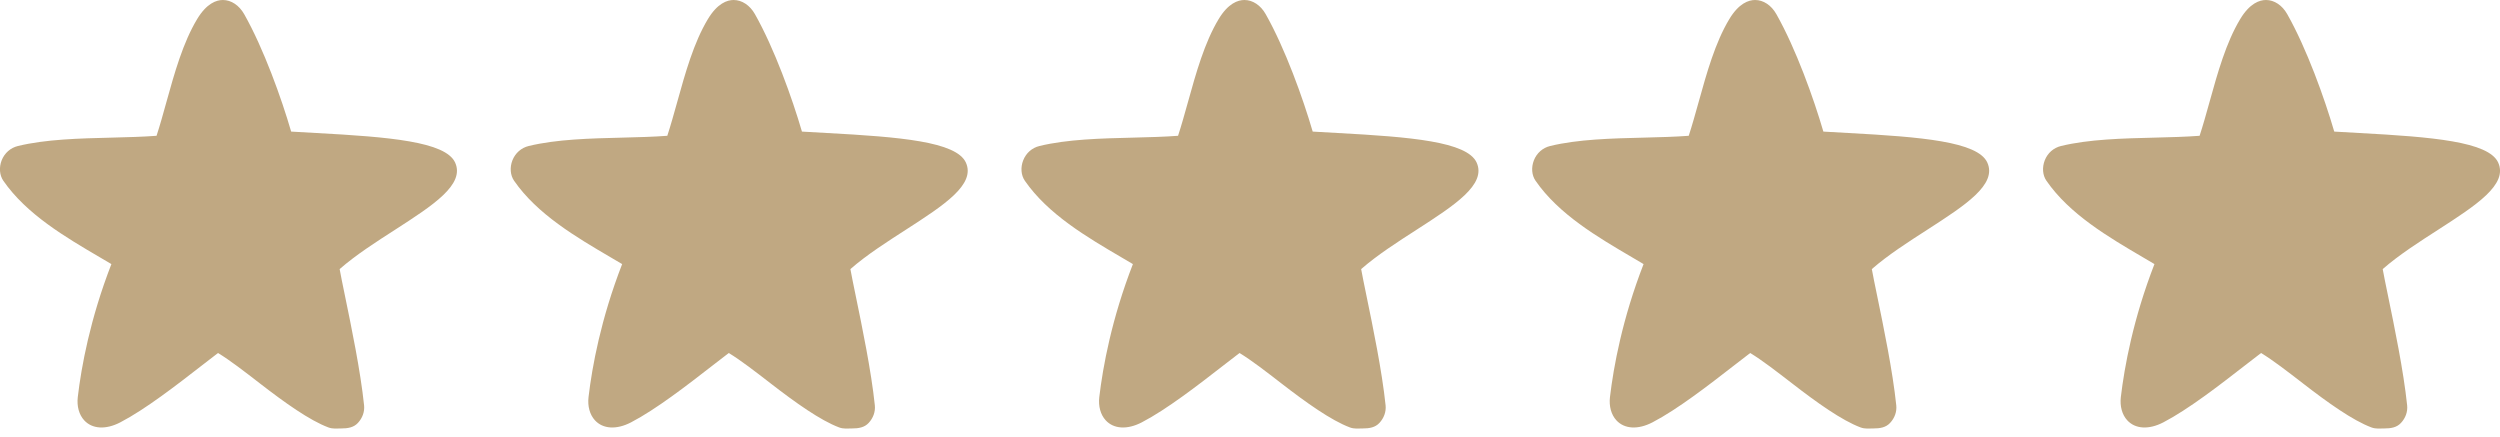
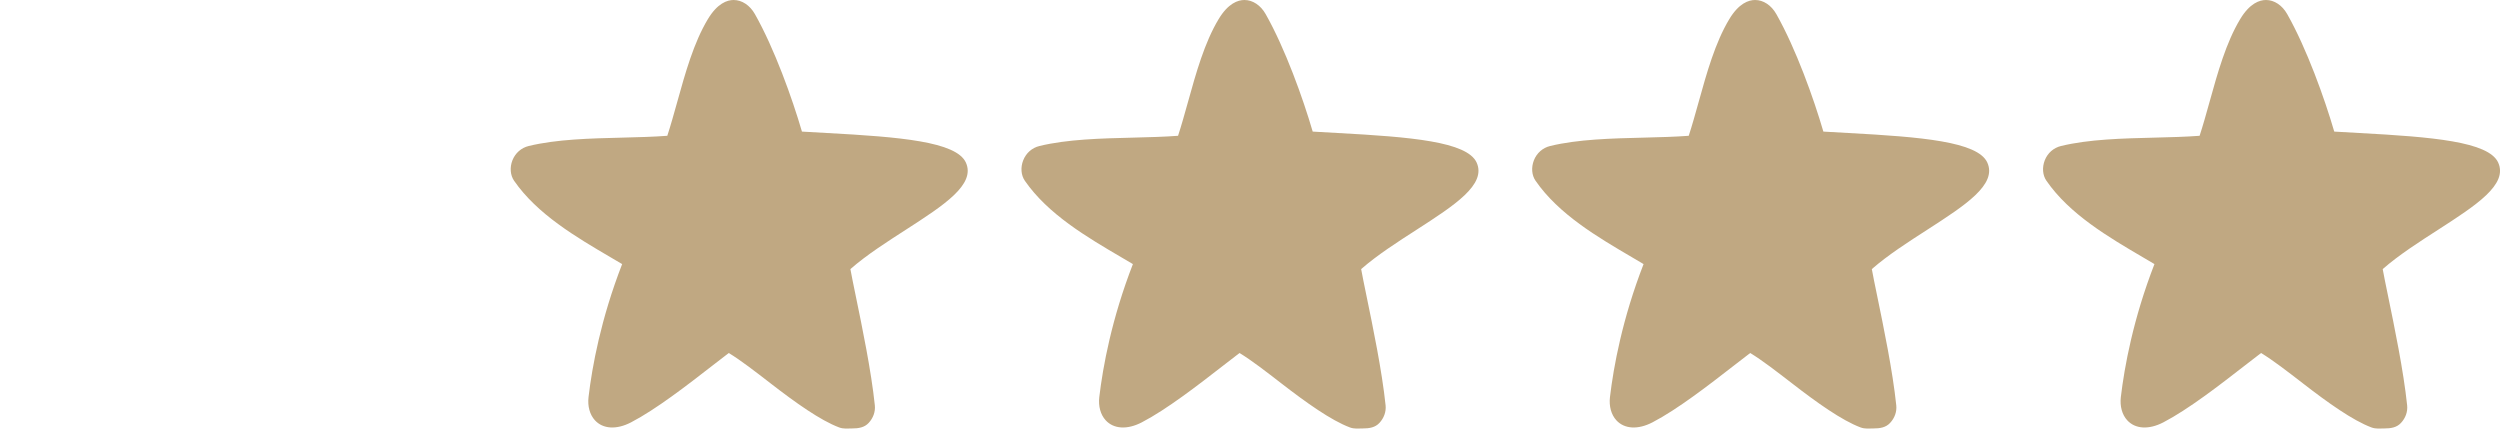
<svg xmlns="http://www.w3.org/2000/svg" fill="none" viewBox="0 0 63 11" height="11" width="63">
-   <path fill="#C0A882" d="M7.971 3.352C7.746 3.34 7.532 3.328 7.337 3.316C7.094 2.479 6.645 1.225 6.153 0.356C6.026 0.133 5.826 0 5.617 0C5.453 0 5.208 0.083 4.968 0.481C4.611 1.074 4.398 1.837 4.193 2.574C4.11 2.873 4.032 3.156 3.945 3.422C3.596 3.448 3.218 3.458 2.819 3.468C2 3.488 1.153 3.509 0.453 3.679C0.264 3.725 0.115 3.857 0.042 4.04C-0.028 4.219 -0.012 4.416 0.084 4.555C0.667 5.399 1.65 5.976 2.518 6.485C2.616 6.542 2.712 6.598 2.807 6.655C2.271 8.037 2.05 9.238 1.96 10.007C1.933 10.237 1.992 10.45 2.121 10.591C2.322 10.811 2.663 10.835 3.032 10.643C3.661 10.316 4.448 9.706 5.08 9.215C5.226 9.102 5.365 8.994 5.494 8.896C5.791 9.075 6.164 9.364 6.557 9.668C7.171 10.143 7.805 10.596 8.275 10.771C8.387 10.813 8.495 10.797 8.595 10.797H8.595C8.765 10.797 8.912 10.774 9.02 10.657C9.132 10.536 9.192 10.378 9.175 10.215C9.085 9.348 8.851 8.22 8.696 7.468C8.635 7.169 8.585 6.931 8.559 6.781C8.971 6.421 9.476 6.098 9.966 5.783C10.908 5.175 11.722 4.652 11.469 4.096C11.227 3.568 9.805 3.451 7.971 3.352Z" />
  <path fill="#C0A882" d="M33.713 3.352C33.488 3.34 33.274 3.328 33.08 3.316C32.836 2.479 32.387 1.225 31.895 0.356C31.769 0.133 31.569 0 31.36 0C31.195 0 30.95 0.083 30.71 0.481C30.353 1.074 30.141 1.837 29.936 2.574C29.852 2.873 29.774 3.156 29.687 3.422C29.339 3.448 28.96 3.458 28.561 3.468C27.742 3.488 26.895 3.509 26.195 3.679C26.006 3.725 25.857 3.857 25.785 4.04C25.714 4.219 25.73 4.416 25.826 4.555C26.409 5.399 27.392 5.976 28.26 6.485C28.358 6.542 28.454 6.598 28.549 6.655C28.013 8.037 27.793 9.238 27.702 10.007C27.675 10.237 27.734 10.45 27.863 10.591C28.064 10.811 28.405 10.835 28.774 10.643C29.403 10.316 30.19 9.706 30.822 9.215C30.969 9.102 31.108 8.994 31.236 8.896C31.533 9.075 31.906 9.364 32.299 9.668C32.913 10.143 33.548 10.596 34.017 10.771C34.129 10.813 34.237 10.797 34.337 10.797H34.337C34.508 10.797 34.654 10.774 34.762 10.657C34.874 10.536 34.934 10.378 34.917 10.215C34.827 9.348 34.593 8.22 34.438 7.468C34.377 7.169 34.327 6.931 34.301 6.781C34.714 6.421 35.219 6.098 35.708 5.783C36.65 5.175 37.464 4.652 37.211 4.096C36.969 3.568 35.547 3.451 33.713 3.352Z" />
  <path fill="#C0A882" d="M20.842 3.352C20.617 3.34 20.403 3.328 20.209 3.316C19.965 2.479 19.516 1.225 19.024 0.356C18.898 0.133 18.697 0 18.488 0C18.324 0 18.079 0.083 17.839 0.481C17.482 1.074 17.27 1.837 17.065 2.574C16.981 2.873 16.903 3.156 16.816 3.422C16.468 3.448 16.089 3.458 15.69 3.468C14.871 3.488 14.024 3.509 13.324 3.679C13.135 3.725 12.986 3.857 12.913 4.04C12.843 4.219 12.859 4.416 12.955 4.555C13.538 5.399 14.521 5.976 15.389 6.485C15.487 6.542 15.583 6.598 15.678 6.655C15.142 8.037 14.921 9.238 14.831 10.007C14.804 10.237 14.863 10.45 14.992 10.591C15.193 10.811 15.534 10.835 15.903 10.643C16.532 10.316 17.319 9.706 17.951 9.215C18.098 9.102 18.236 8.994 18.365 8.896C18.662 9.075 19.035 9.364 19.428 9.668C20.042 10.143 20.677 10.596 21.146 10.771C21.258 10.813 21.366 10.797 21.466 10.797H21.466C21.637 10.797 21.783 10.774 21.891 10.657C22.003 10.536 22.063 10.378 22.046 10.215C21.956 9.348 21.722 8.22 21.567 7.468C21.506 7.169 21.456 6.931 21.43 6.781C21.842 6.421 22.348 6.098 22.837 5.783C23.779 5.175 24.593 4.652 24.34 4.096C24.098 3.568 22.676 3.451 20.842 3.352Z" />
  <path fill="#C0A882" d="M59.457 3.352C59.231 3.34 59.017 3.328 58.823 3.316C58.579 2.479 58.13 1.225 57.638 0.356C57.512 0.133 57.312 0 57.103 0C56.939 0 56.693 0.083 56.453 0.481C56.096 1.074 55.884 1.837 55.679 2.574C55.596 2.873 55.517 3.156 55.43 3.422C55.082 3.448 54.704 3.458 54.304 3.468C53.485 3.488 52.638 3.509 51.938 3.679C51.749 3.725 51.6 3.857 51.528 4.04C51.458 4.219 51.473 4.416 51.57 4.555C52.152 5.399 53.136 5.976 54.004 6.485C54.101 6.542 54.197 6.598 54.292 6.655C53.756 8.037 53.536 9.238 53.445 10.007C53.418 10.237 53.477 10.45 53.606 10.591C53.807 10.811 54.148 10.835 54.517 10.643C55.146 10.316 55.933 9.706 56.565 9.215C56.712 9.102 56.851 8.994 56.979 8.896C57.276 9.075 57.649 9.364 58.043 9.668C58.656 10.143 59.291 10.596 59.76 10.771C59.873 10.813 59.98 10.797 60.08 10.797H60.081C60.251 10.797 60.398 10.774 60.505 10.657C60.618 10.536 60.677 10.378 60.66 10.215C60.57 9.348 60.336 8.22 60.181 7.468C60.12 7.169 60.07 6.931 60.044 6.781C60.457 6.421 60.962 6.098 61.451 5.783C62.393 5.175 63.207 4.652 62.954 4.096C62.713 3.568 61.291 3.451 59.457 3.352Z" />
  <path fill="#C0A882" d="M46.583 3.352C46.357 3.34 46.144 3.328 45.949 3.316C45.705 2.479 45.256 1.225 44.764 0.356C44.638 0.133 44.438 0 44.229 0C44.065 0 43.819 0.083 43.579 0.481C43.222 1.074 43.01 1.837 42.805 2.574C42.721 2.873 42.643 3.156 42.556 3.422C42.208 3.448 41.83 3.458 41.43 3.468C40.611 3.488 39.764 3.509 39.064 3.679C38.876 3.725 38.726 3.857 38.654 4.04C38.584 4.219 38.599 4.416 38.696 4.555C39.278 5.399 40.262 5.976 41.13 6.485C41.227 6.542 41.323 6.598 41.418 6.655C40.882 8.037 40.662 9.238 40.571 10.007C40.544 10.237 40.603 10.45 40.732 10.591C40.933 10.811 41.274 10.835 41.643 10.643C42.272 10.316 43.059 9.706 43.691 9.215C43.838 9.102 43.977 8.994 44.105 8.896C44.402 9.075 44.775 9.364 45.169 9.668C45.782 10.143 46.417 10.596 46.886 10.771C46.998 10.813 47.106 10.797 47.206 10.797H47.206C47.377 10.797 47.523 10.774 47.631 10.657C47.744 10.536 47.803 10.378 47.786 10.215C47.696 9.348 47.462 8.22 47.307 7.468C47.246 7.169 47.196 6.931 47.17 6.781C47.583 6.421 48.088 6.098 48.577 5.783C49.519 5.175 50.333 4.652 50.08 4.096C49.839 3.568 48.417 3.451 46.583 3.352Z" />
</svg>